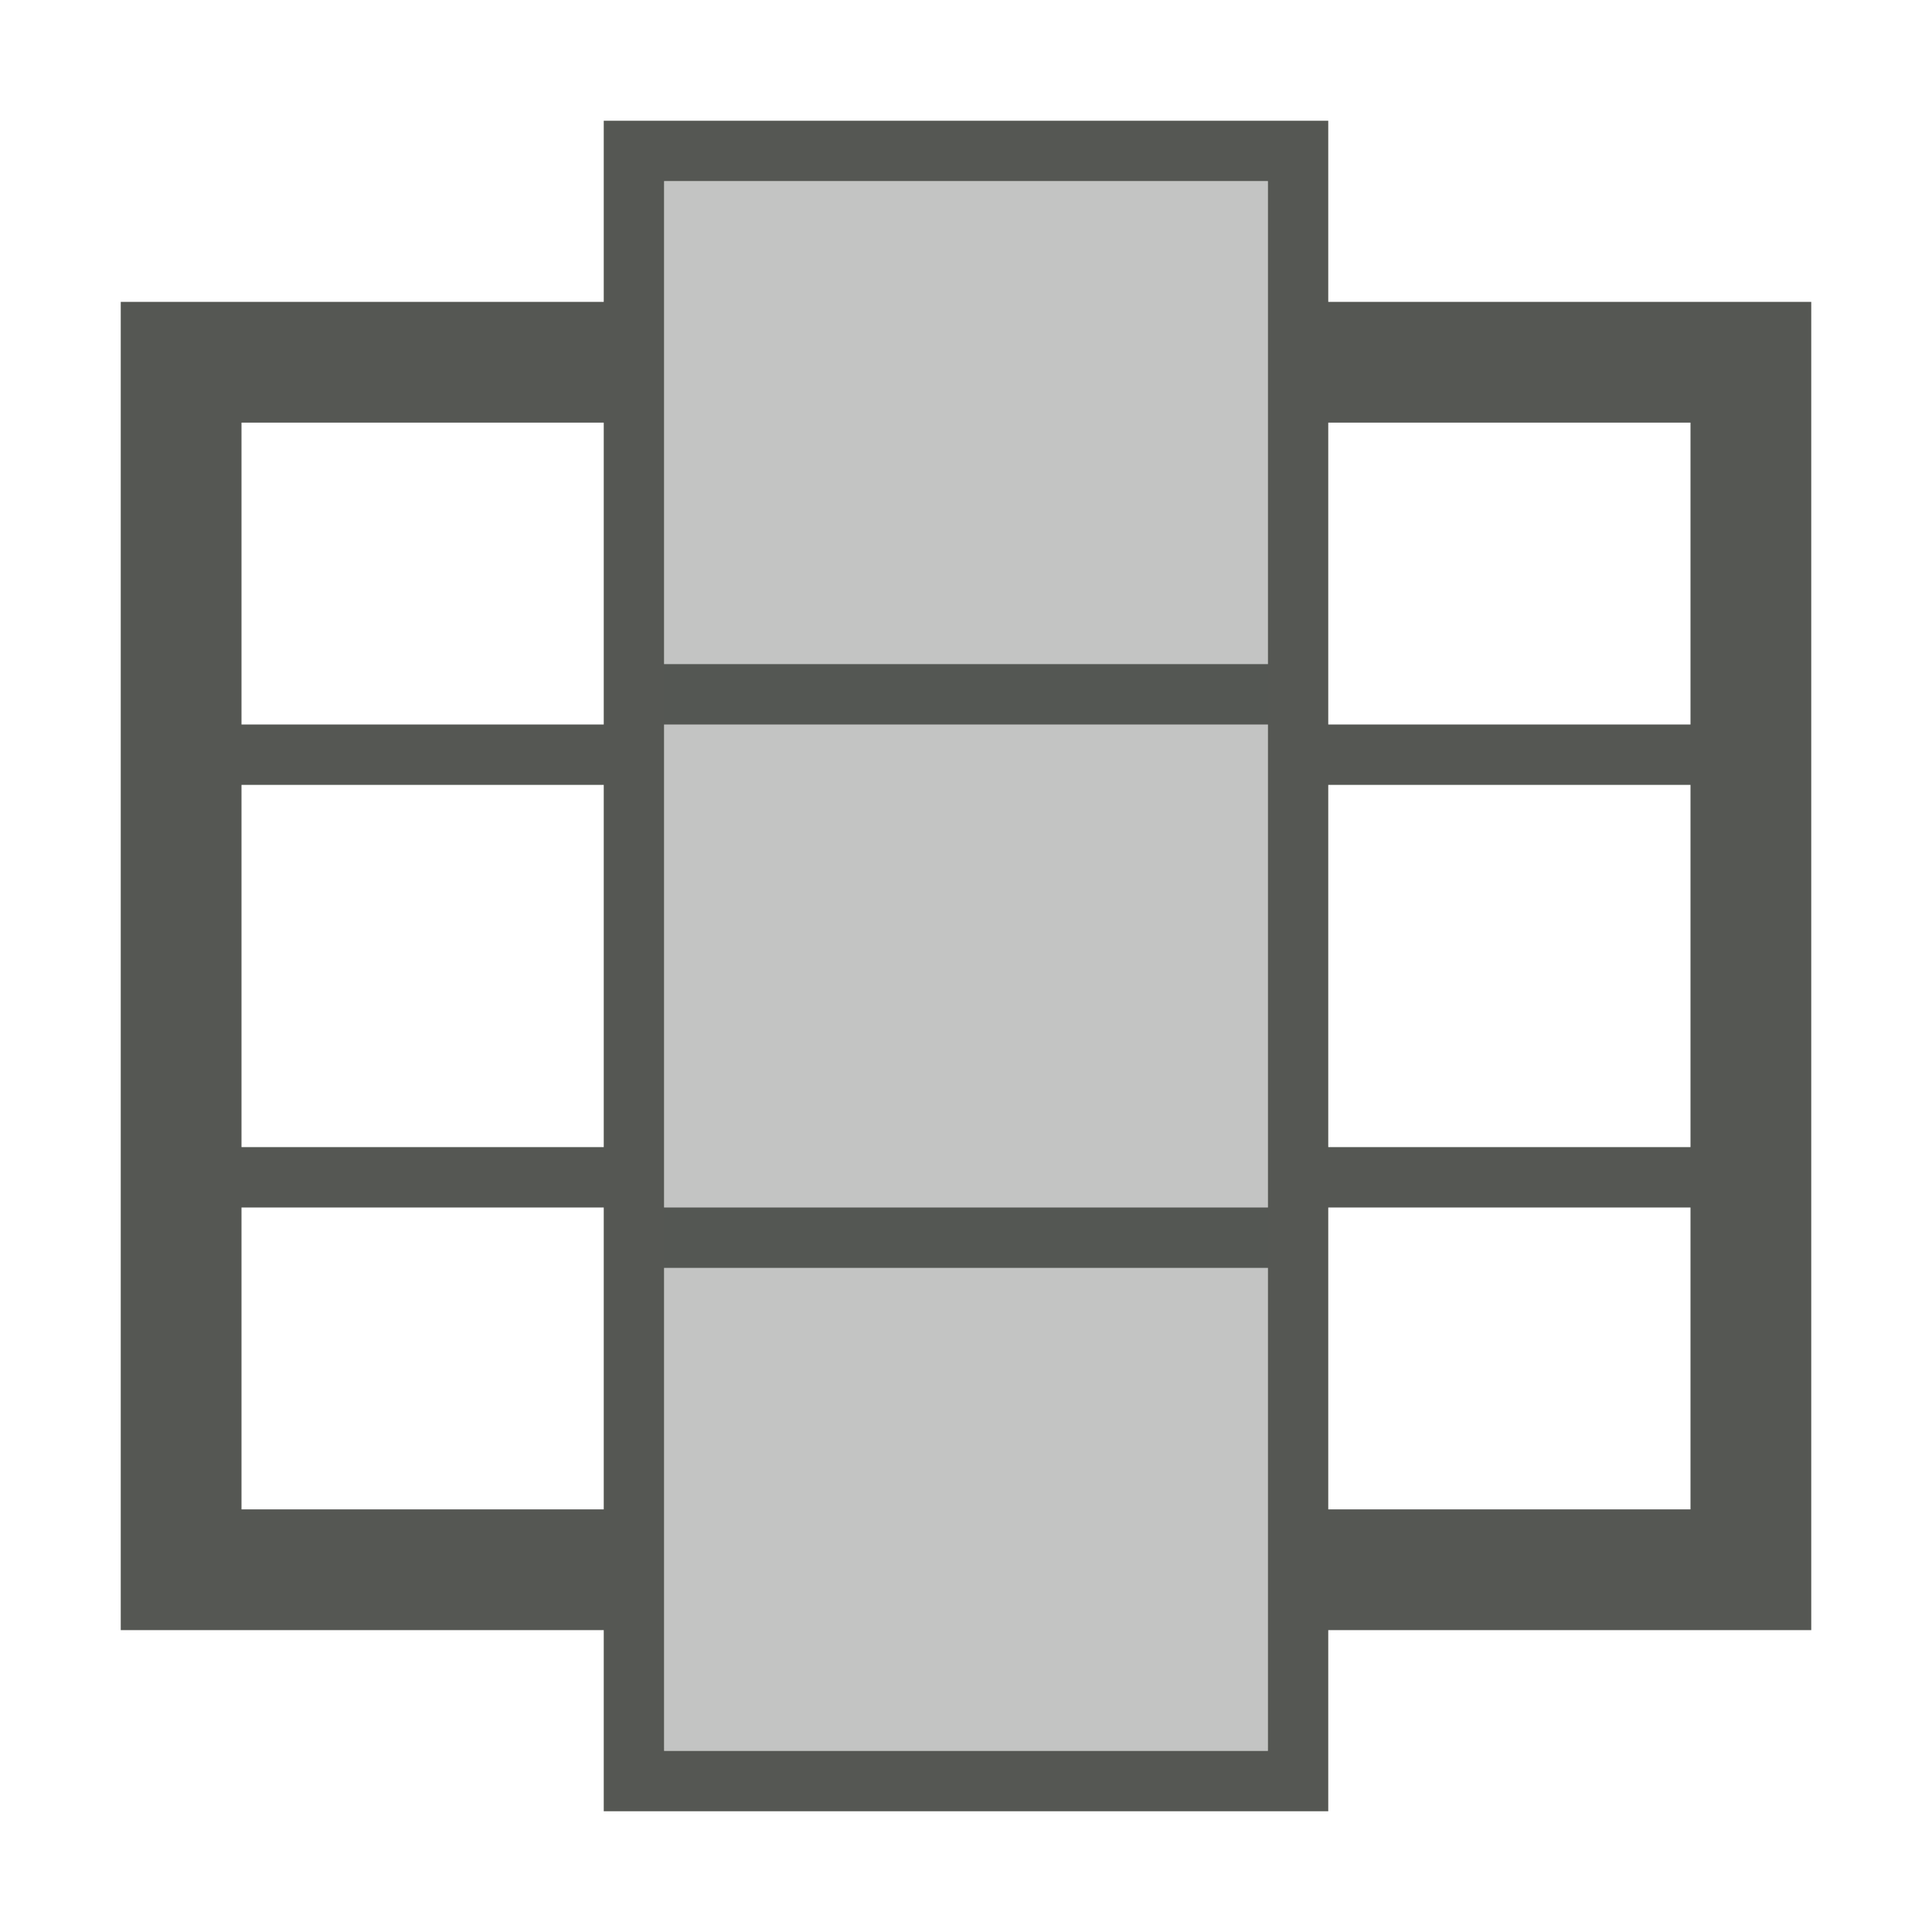
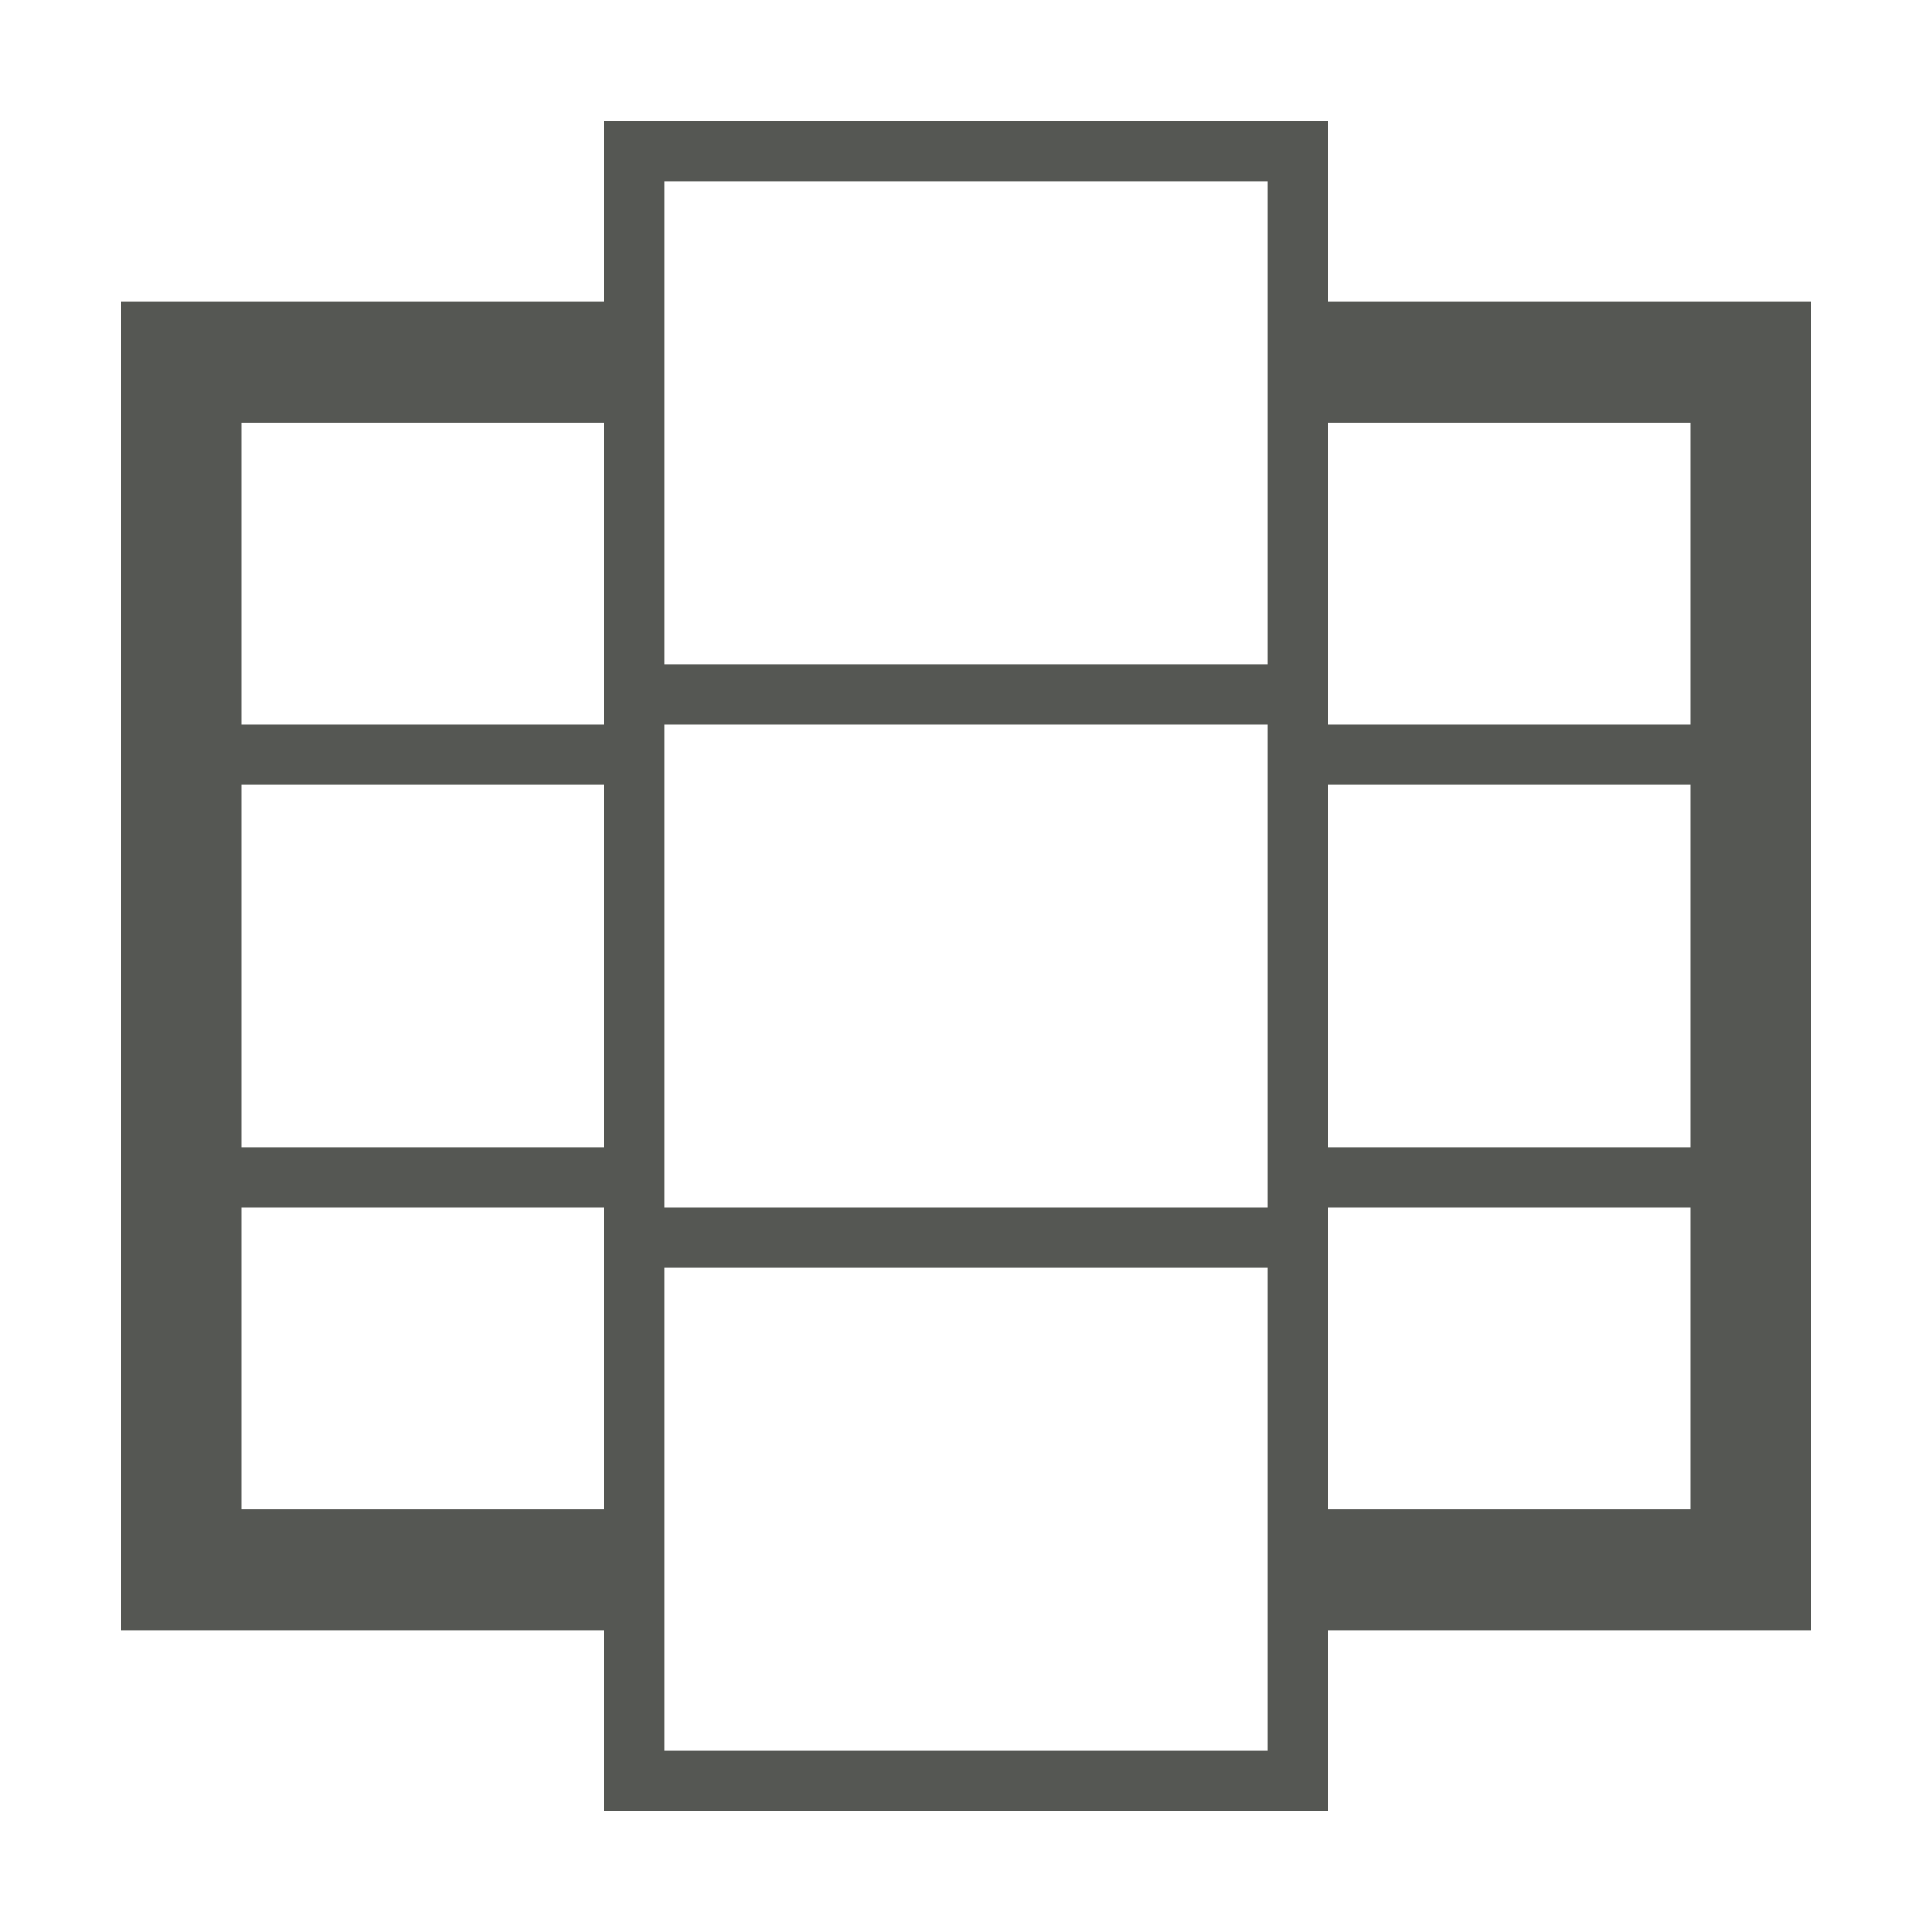
<svg xmlns="http://www.w3.org/2000/svg" viewBox="0 0 32 32">
  <path style="fill:#555753" d="M 10 2 L 10 5 L 2 5 L 2 27 L 10 27 L 10 30 L 22 30 L 22 27 L 30 27 L 30 5 L 22 5 L 22 2 L 10 2 z M 11 3 L 21 3 L 21 11 L 11 11 L 11 3 z M 4 7 L 10 7 L 10 12 L 4 12 L 4 7 z M 22 7 L 28 7 L 28 12 L 22 12 L 22 7 z M 11 12 L 21 12 L 21 20 L 11 20 L 11 12 z M 4 13 L 10 13 L 10 19 L 4 19 L 4 13 z M 22 13 L 28 13 L 28 19 L 22 19 L 22 13 z M 4 20 L 10 20 L 10 25 L 4 25 L 4 20 z M 22 20 L 28 20 L 28 25 L 22 25 L 22 20 z M 11 21 L 21 21 L 21 29 L 11 29 L 11 21 z " />
-   <path style="fill:#555753;opacity:0.35" d="M 11 3 L 11 29 L 21 29 L 21 3 L 11 3 z " />
</svg>